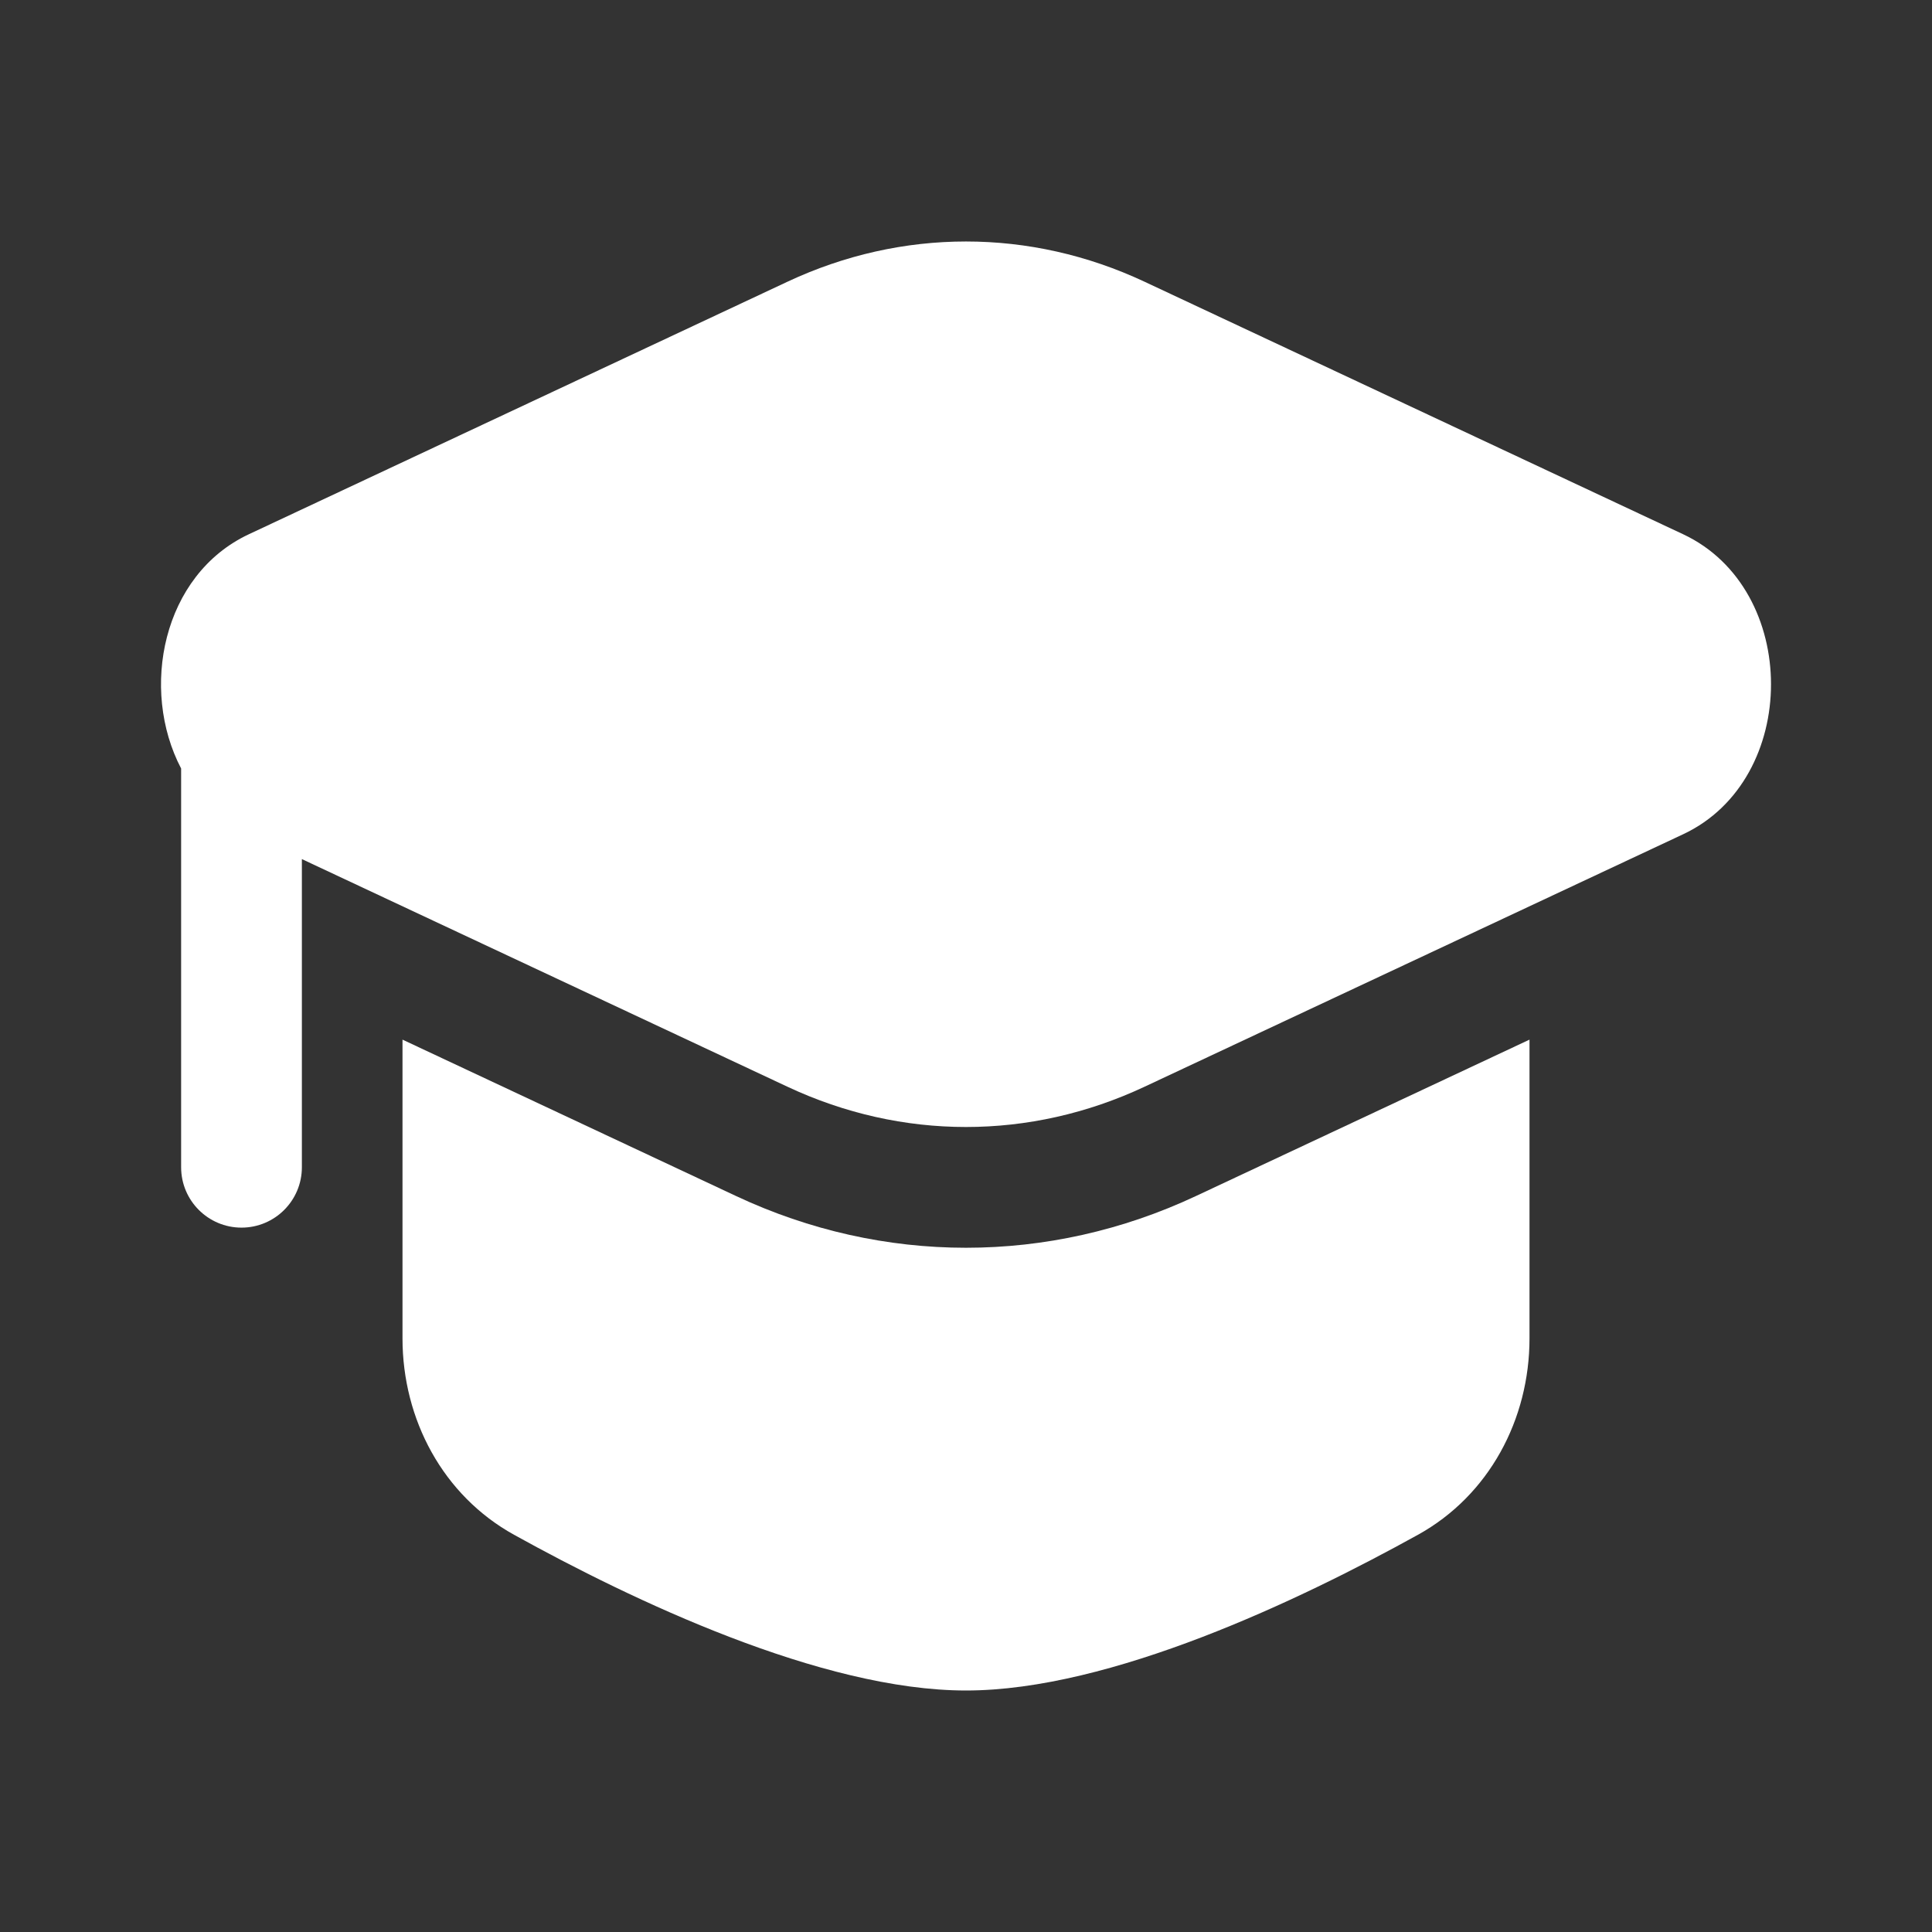
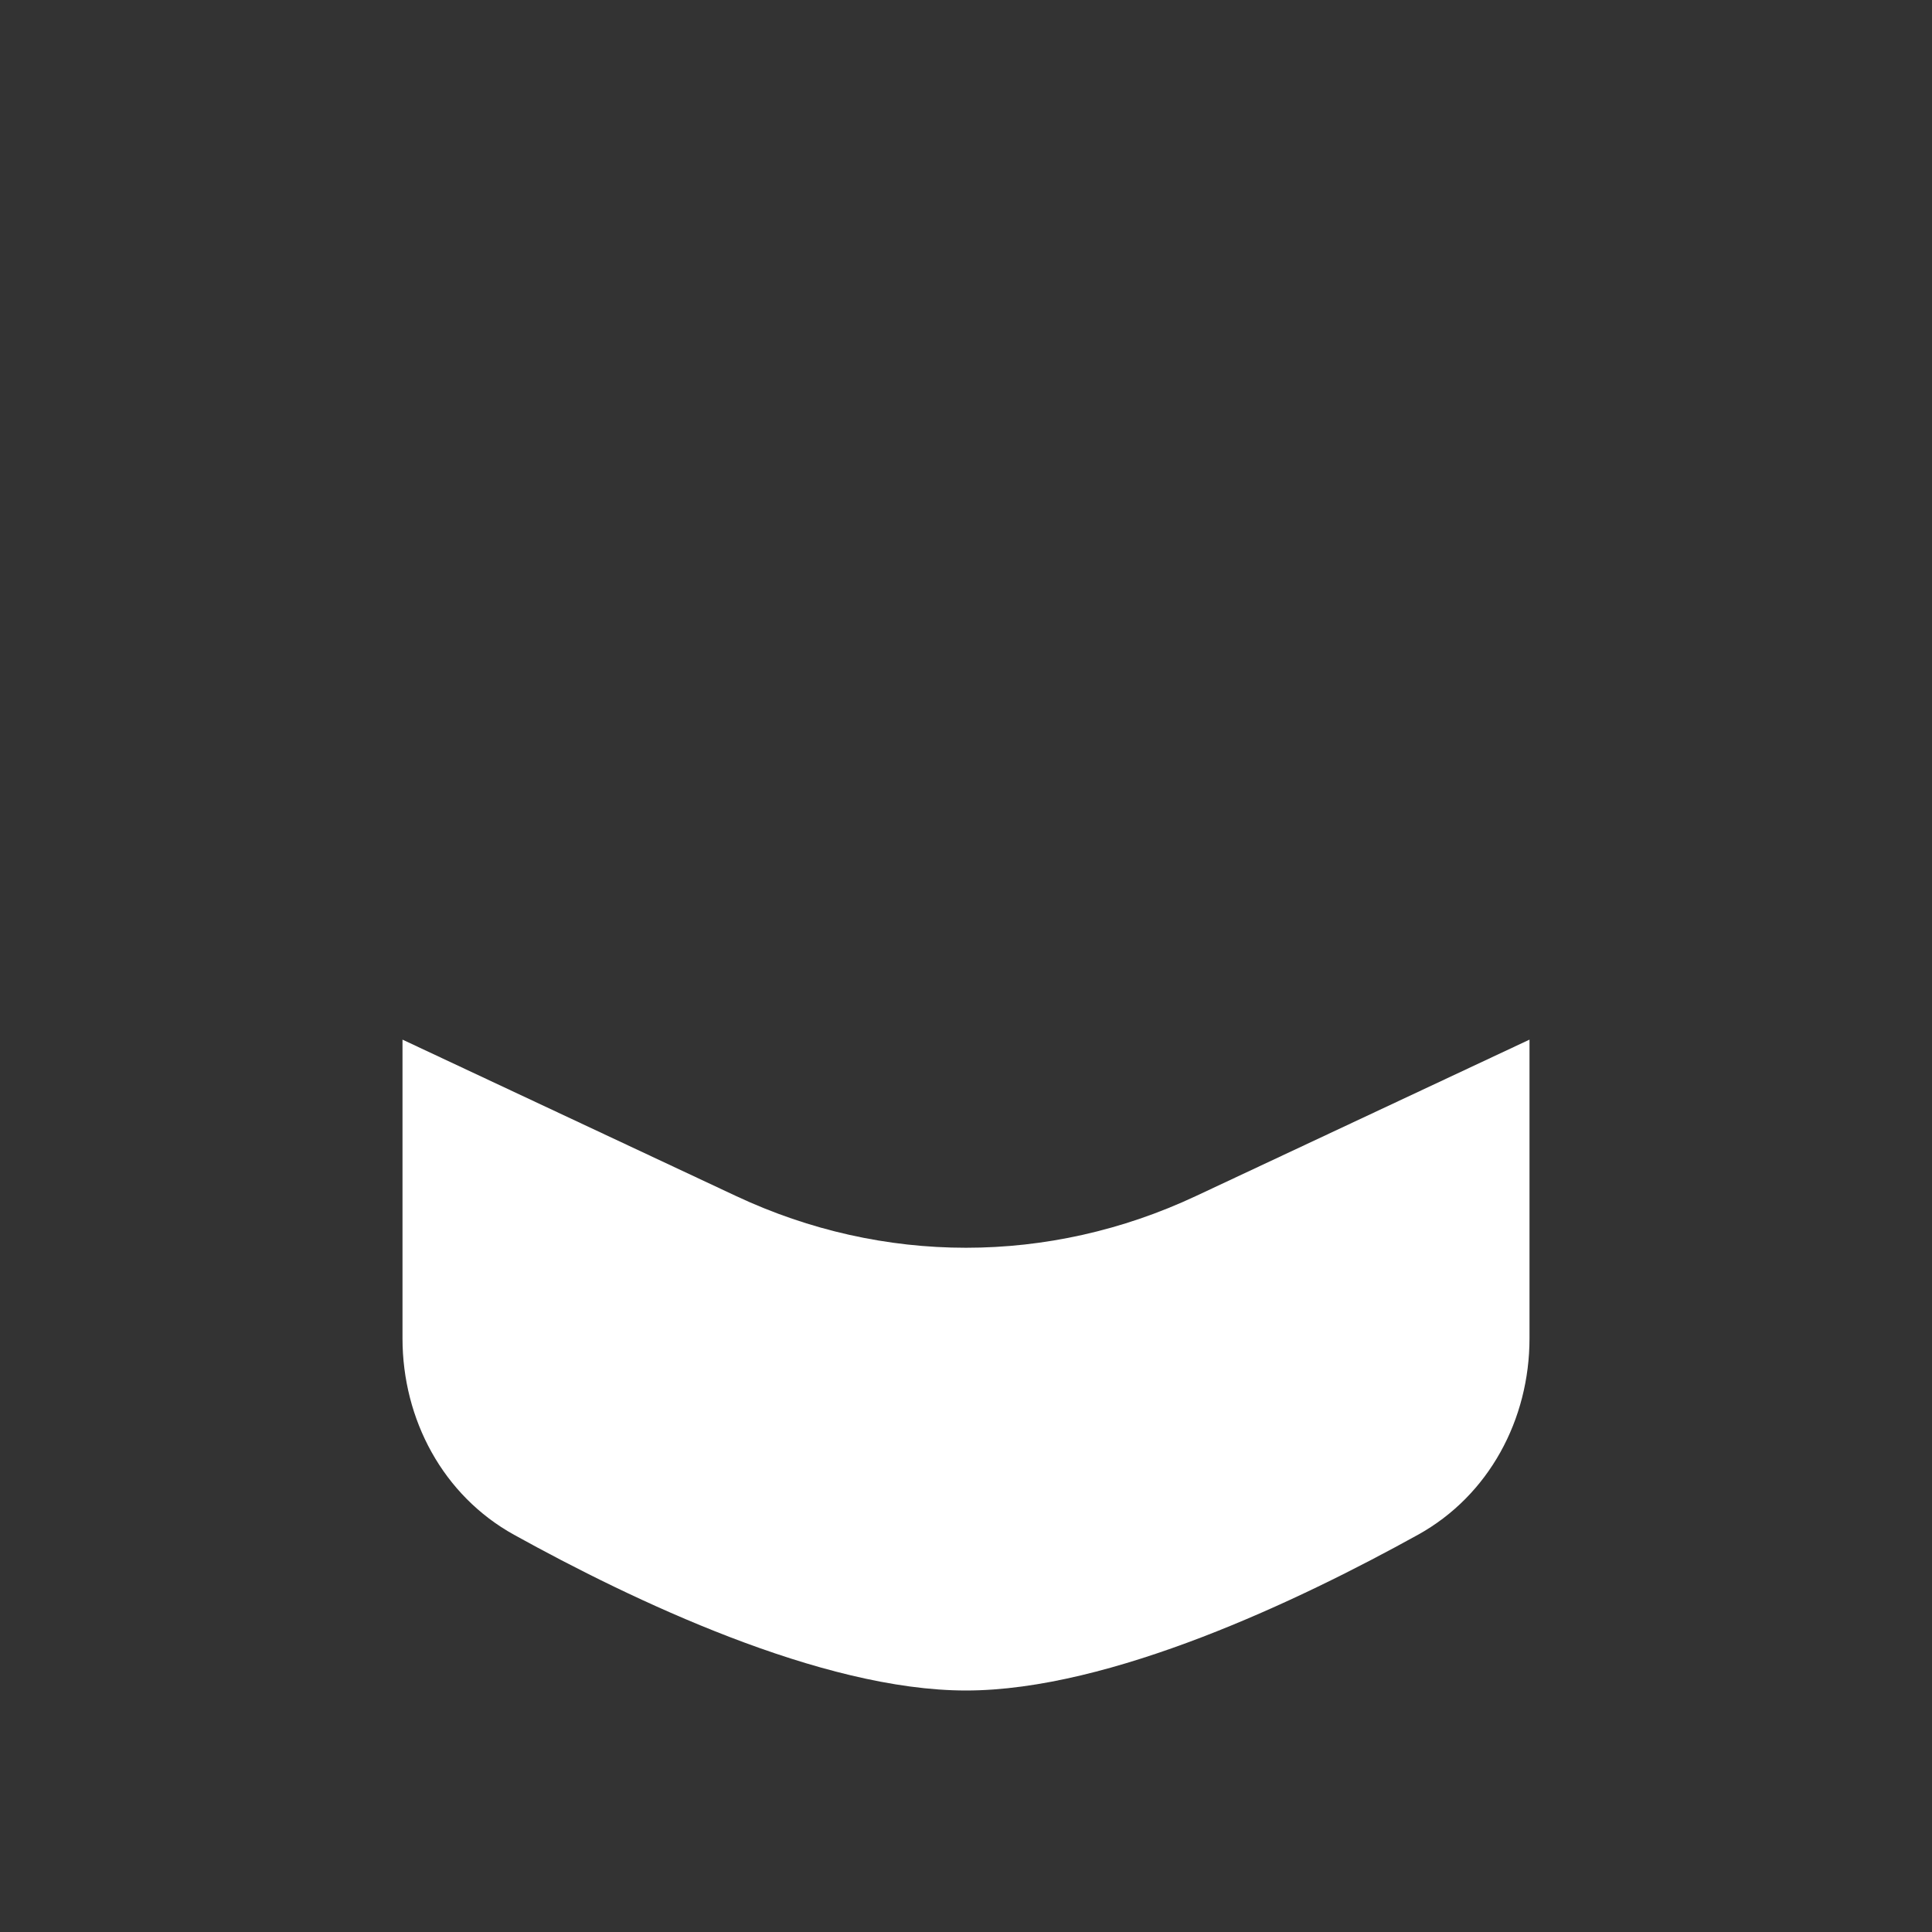
<svg xmlns="http://www.w3.org/2000/svg" fill="none" viewBox="0 0 36 36" height="36" width="36">
  <rect x="0" y="0" width="36" height="36" fill="#333333" stroke="none" />
-   <path fill="white" d="M21.326 5.249C19.194 4.25 16.806 4.25 14.674 5.249L4.637 9.955C3.023 10.712 2.603 12.845 3.375 14.32L3.375 21.75C3.375 22.371 3.879 22.875 4.5 22.875C5.121 22.875 5.625 22.371 5.625 21.75V16.008L14.674 20.25C16.806 21.25 19.194 21.25 21.326 20.25L31.363 15.545C33.546 14.522 33.546 10.979 31.363 9.955L21.326 5.249Z" />
  <path fill="white" d="M7.5 19.372V24.938C7.5 26.45 8.255 27.866 9.578 28.598C11.781 29.818 15.306 31.5 18 31.5C20.694 31.5 24.219 29.818 26.422 28.598C27.745 27.866 28.5 26.45 28.5 24.938V19.372L22.281 22.288C19.544 23.571 16.456 23.571 13.719 22.288L7.5 19.372Z" />
</svg>